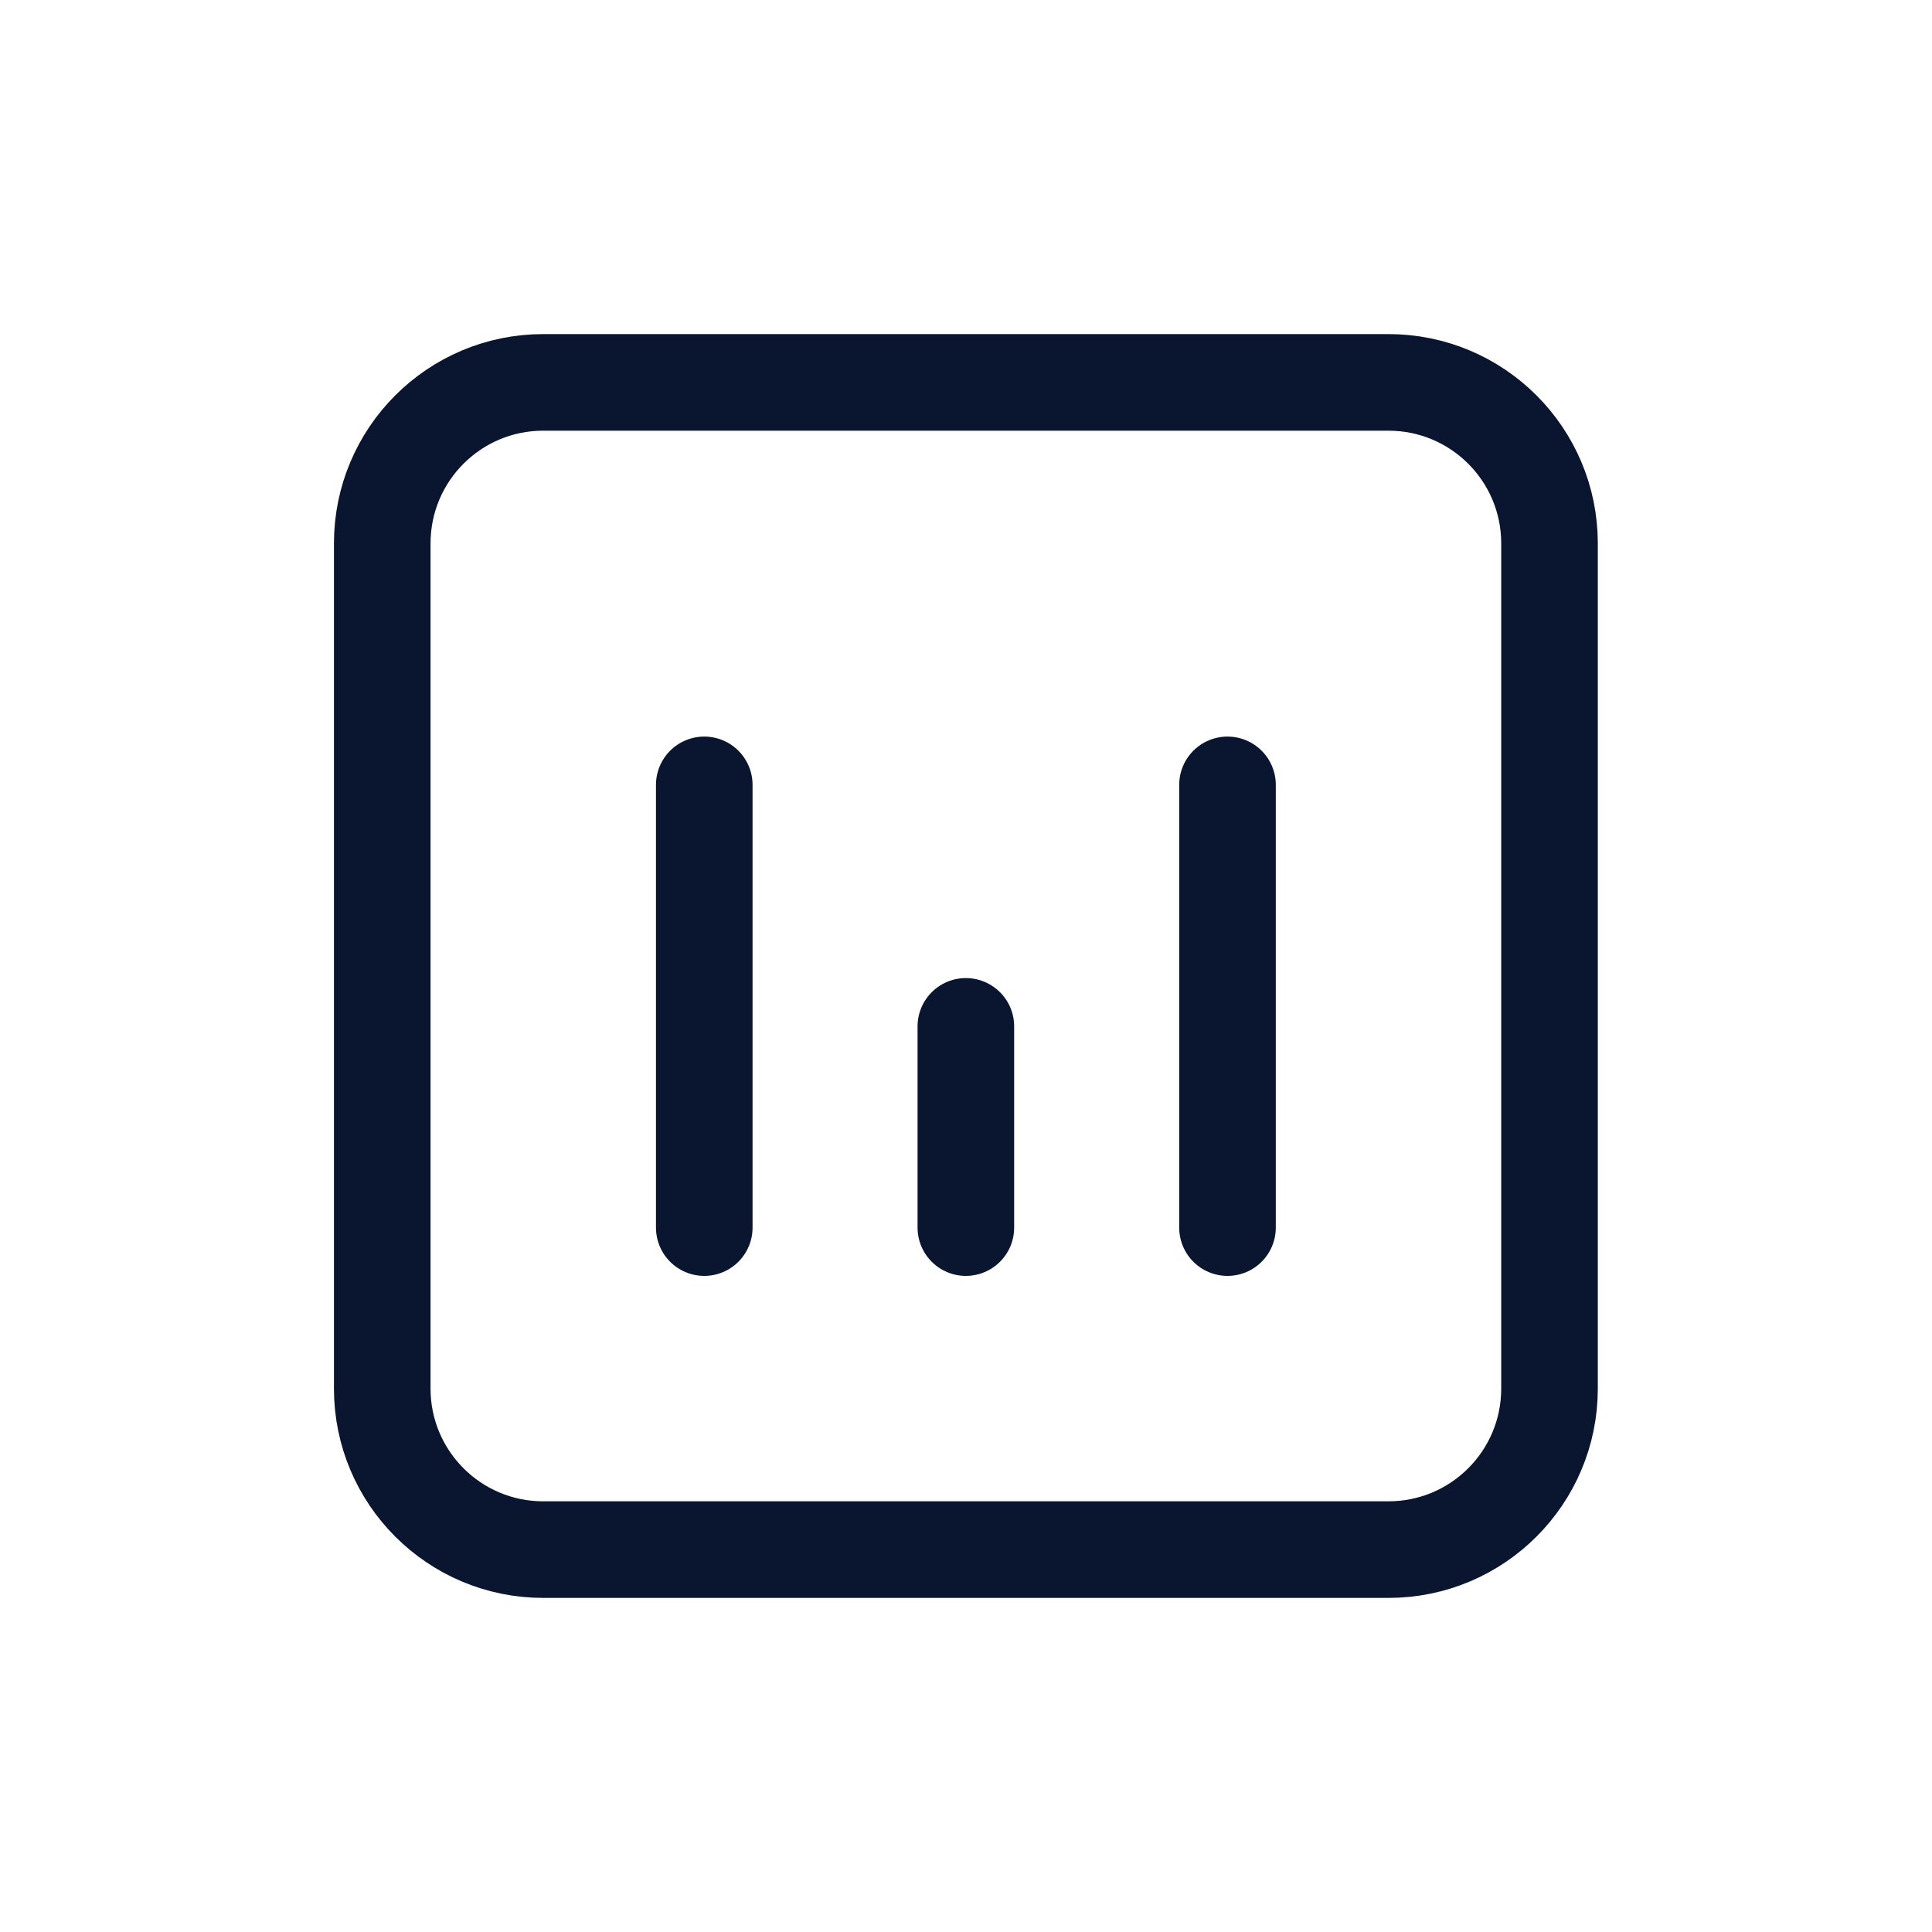
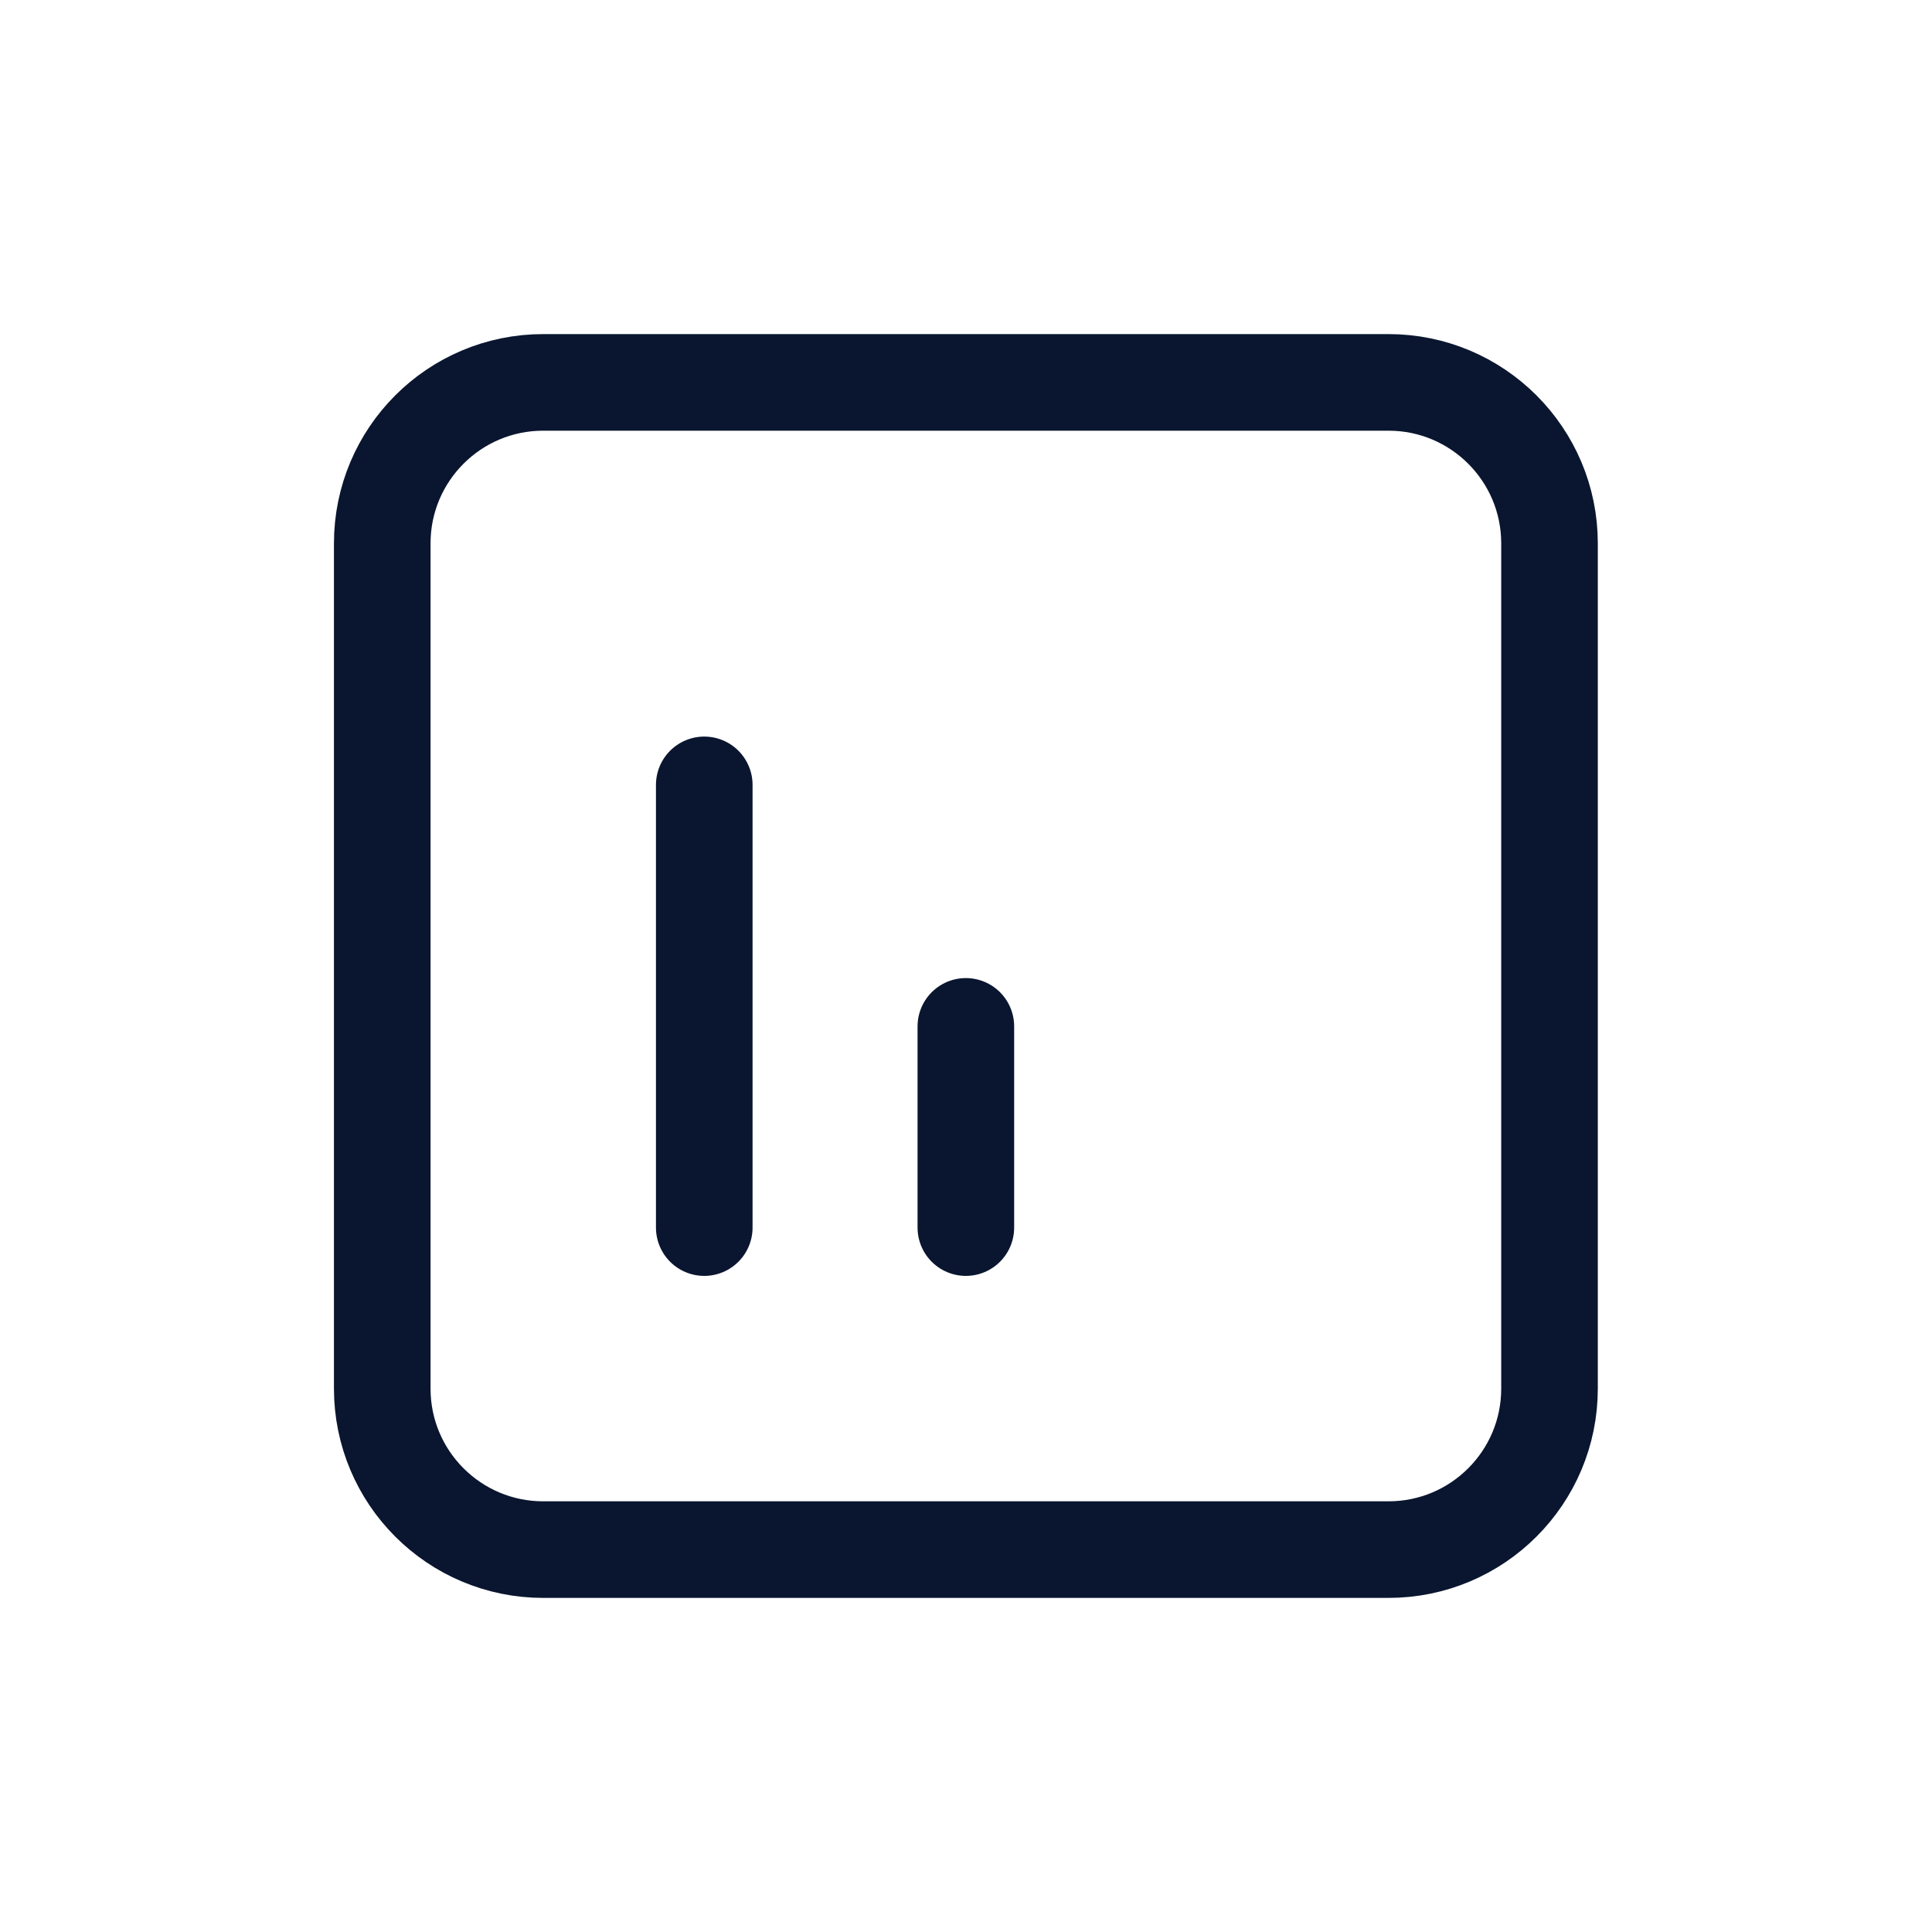
<svg xmlns="http://www.w3.org/2000/svg" width="40" height="40" viewBox="0 0 40 40" fill="none">
  <g id="chart">
-     <path id="Vector" d="M14.581 25.416V16.25M25.414 25.416V16.25M19.997 25.416V21.25M11.247 32.083H28.747C30.588 32.083 32.081 30.591 32.081 28.75V11.25C32.081 9.409 30.588 7.917 28.747 7.917H11.247C9.406 7.917 7.914 9.409 7.914 11.25V28.75C7.914 30.591 9.406 32.083 11.247 32.083Z" stroke="#0A162F" stroke-width="2" stroke-linecap="round" stroke-linejoin="round" />
+     <path id="Vector" d="M14.581 25.416V16.25M25.414 25.416M19.997 25.416V21.25M11.247 32.083H28.747C30.588 32.083 32.081 30.591 32.081 28.75V11.25C32.081 9.409 30.588 7.917 28.747 7.917H11.247C9.406 7.917 7.914 9.409 7.914 11.25V28.75C7.914 30.591 9.406 32.083 11.247 32.083Z" stroke="#0A162F" stroke-width="2" stroke-linecap="round" stroke-linejoin="round" />
  </g>
</svg>